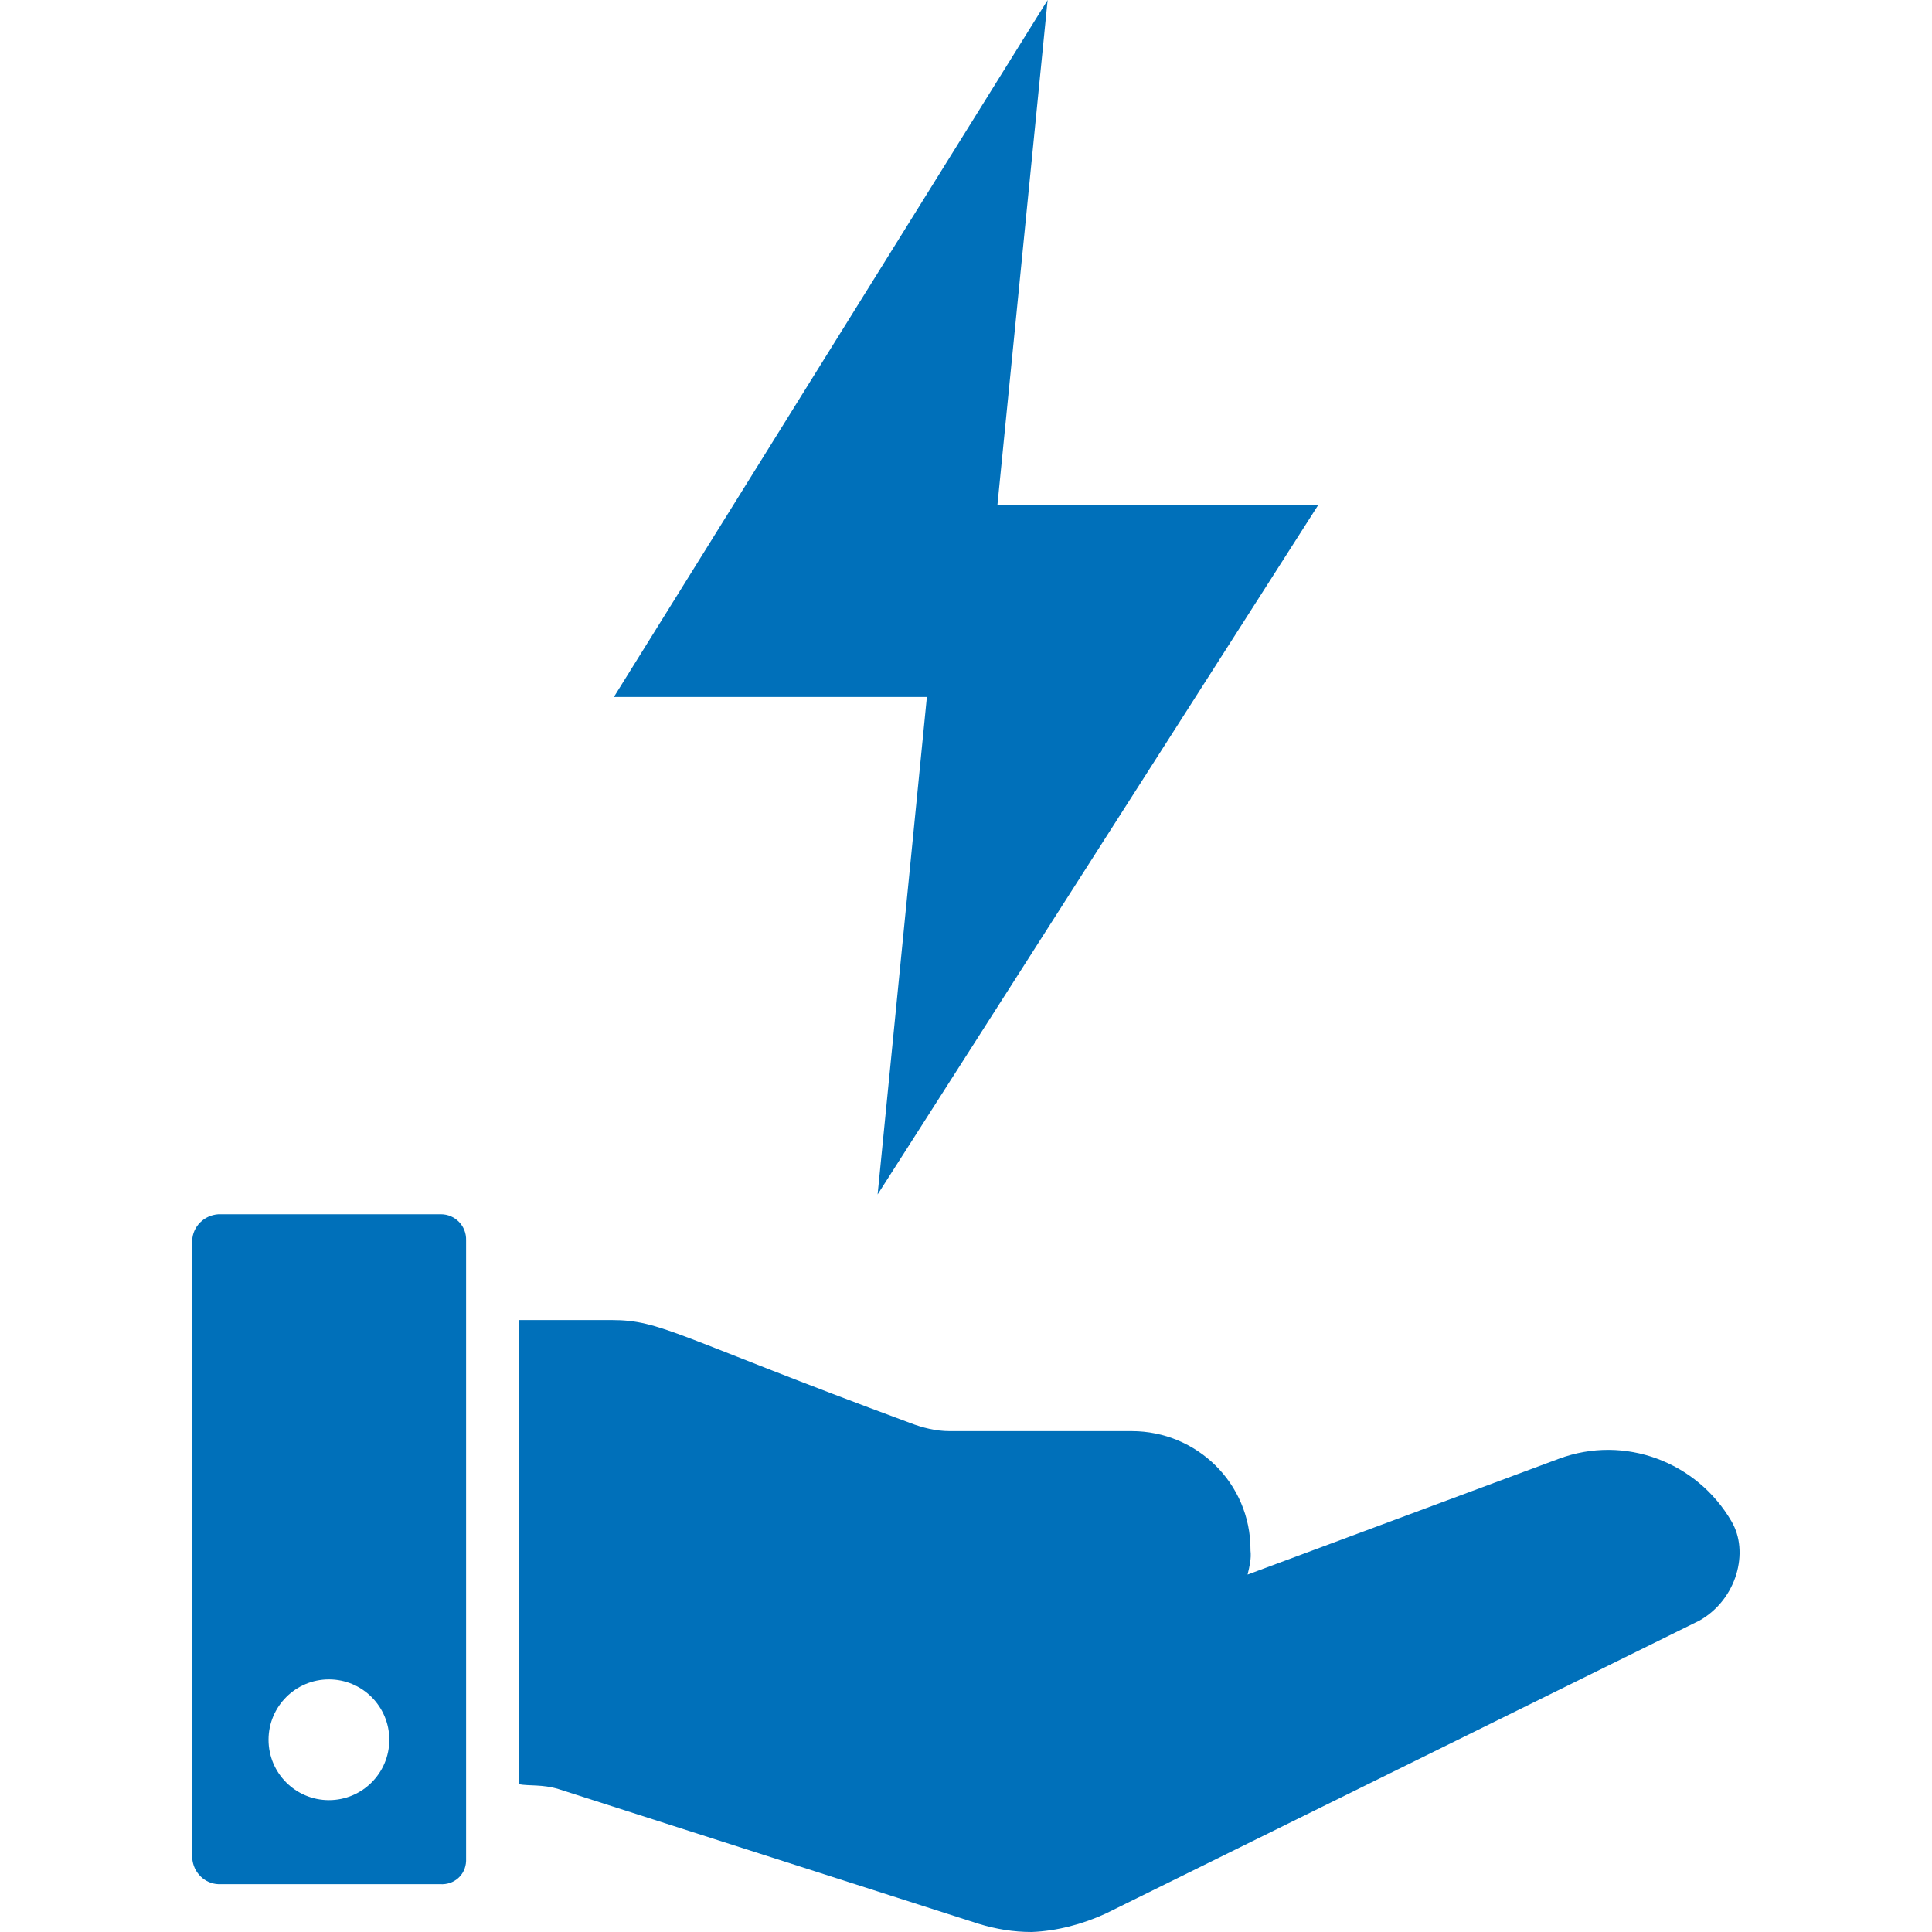
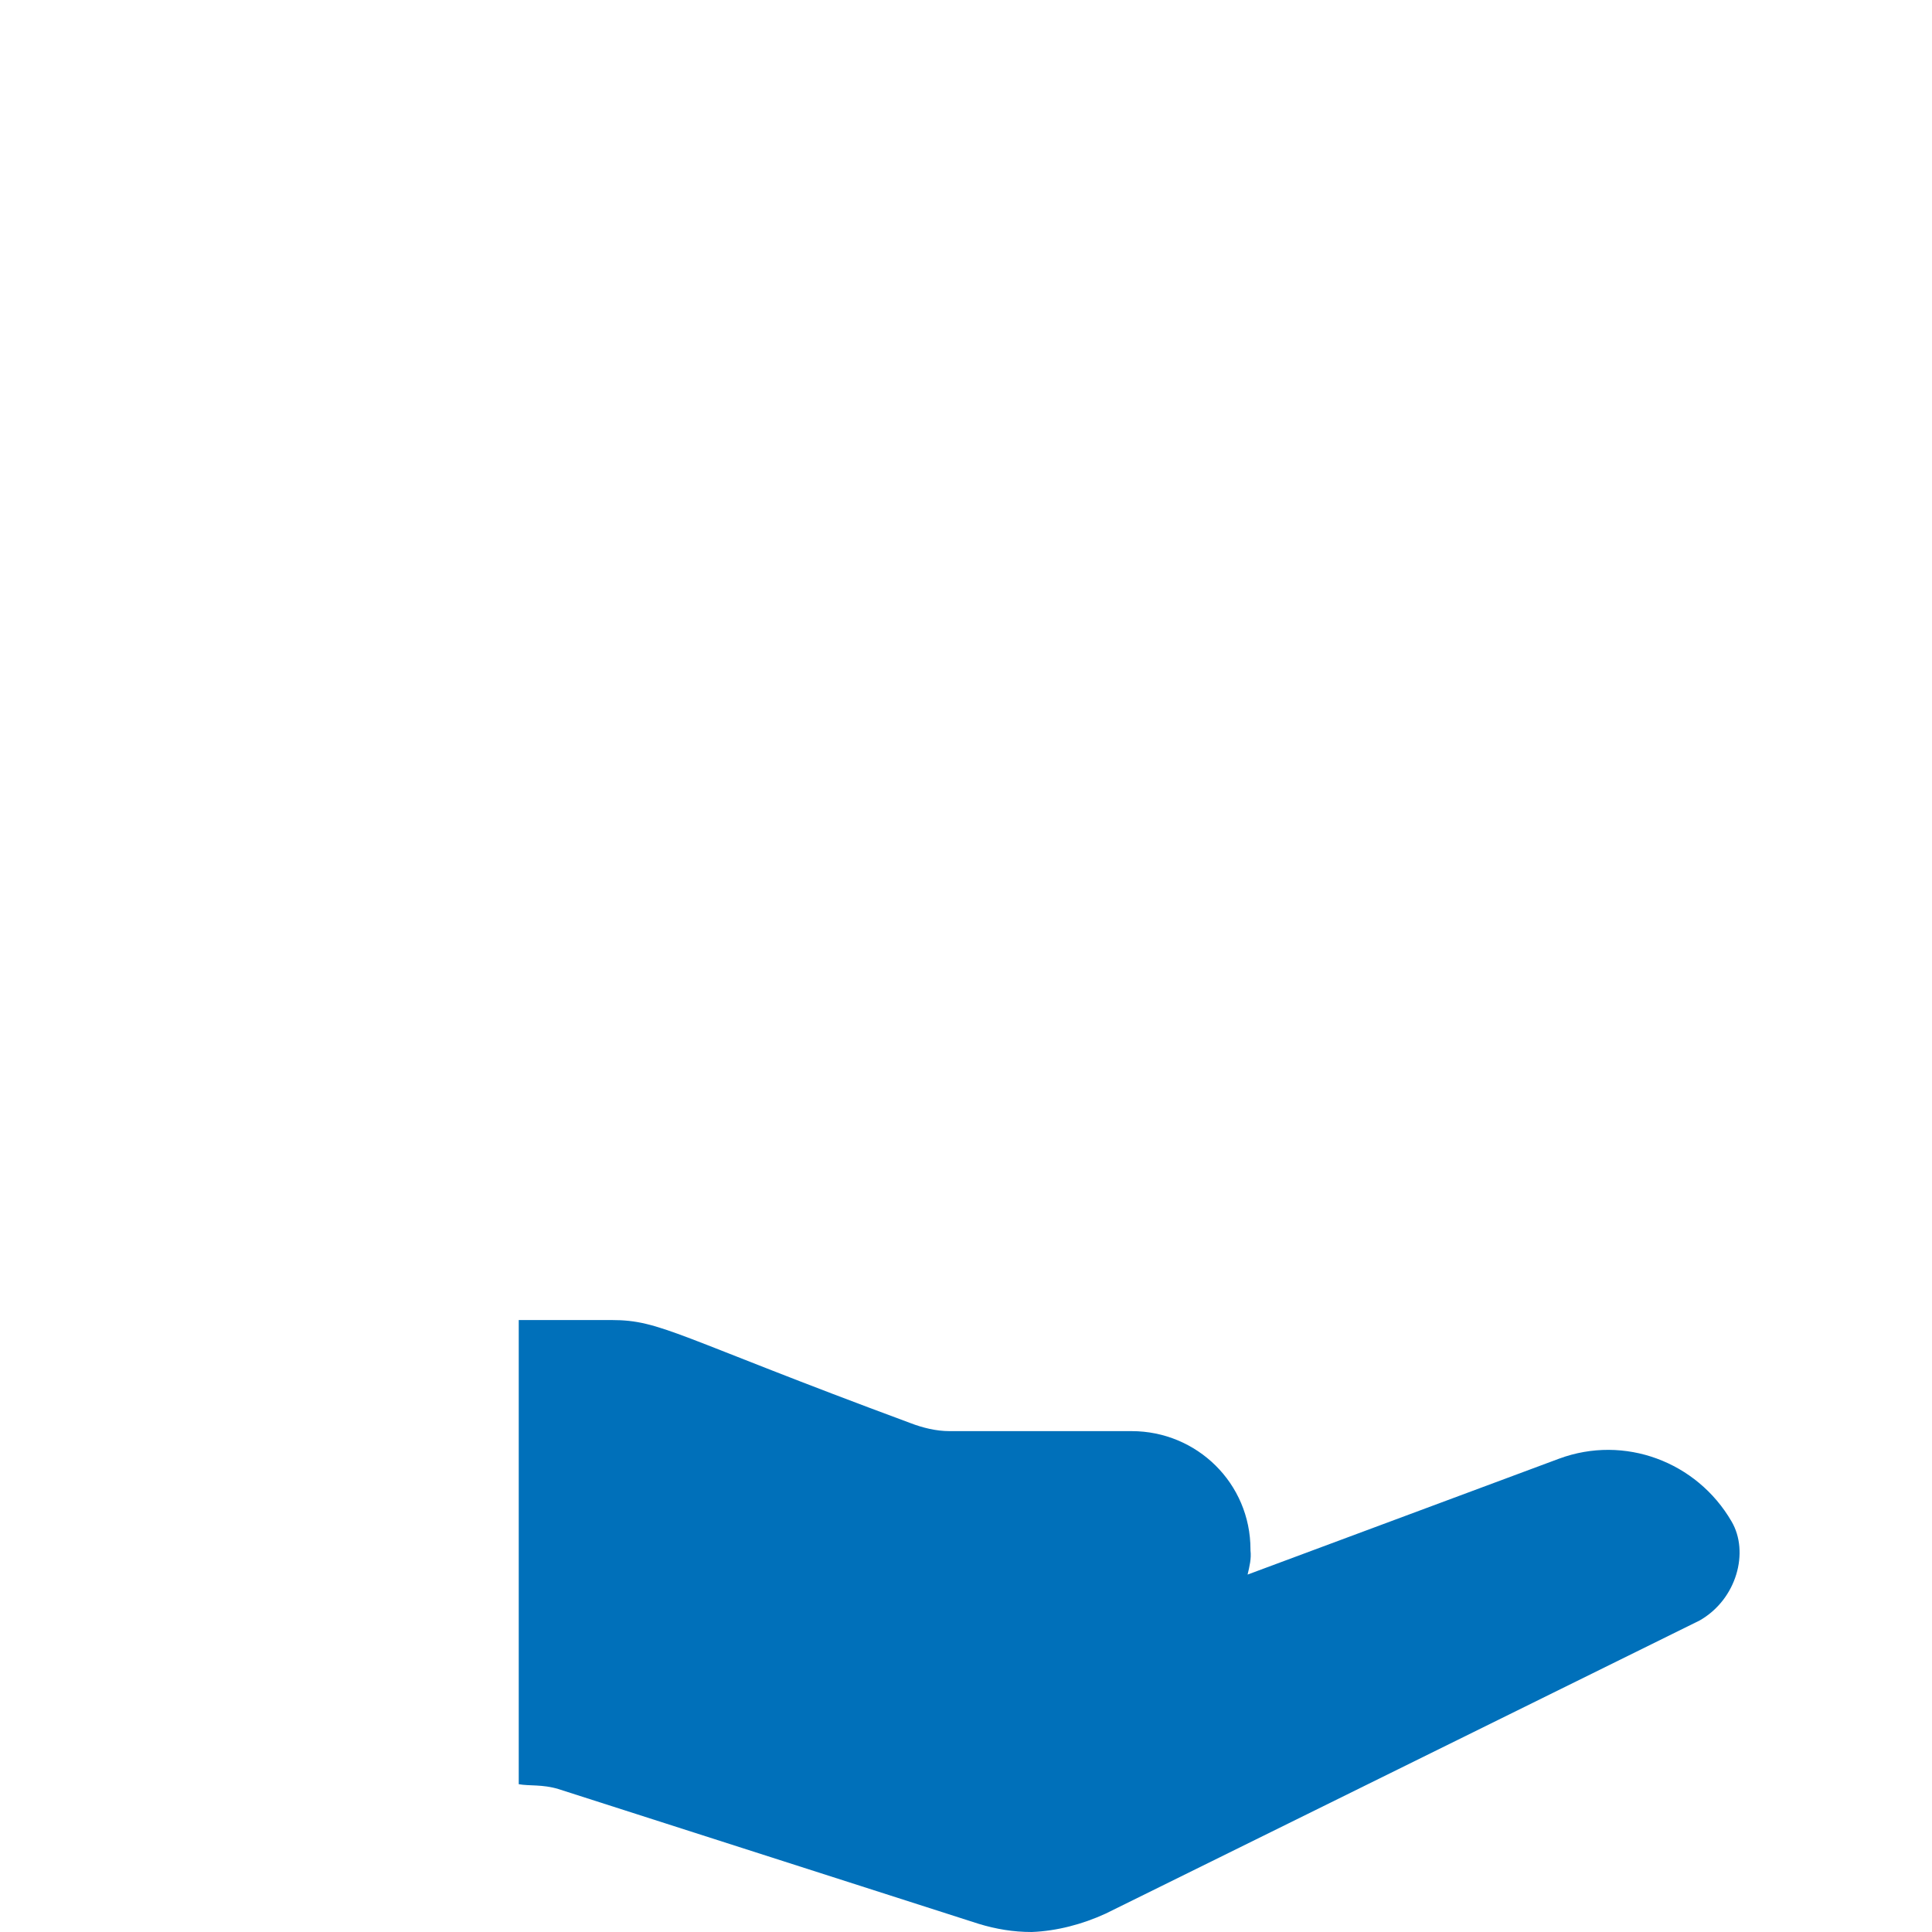
<svg xmlns="http://www.w3.org/2000/svg" version="1.1" id="Layer_1" x="0px" y="0px" viewBox="0 0 400 400" style="enable-background:new 0 0 400 400;" xml:space="preserve">
  <style type="text/css">
	.st0{fill:#0070BA;}
</style>
  <g>
    <path class="st0" d="M351.9,335.5l-123,60.7c-4.8,2.2-10.1,3.6-15.3,3.8c-3.8,0-7.4-0.6-11-1.7l-87-27.9c-3.3-1-6-0.6-8.2-1v-96.1   h19.2c10.3,0,13.2,3.3,61.8,21.3c2.6,1,5.4,1.7,8.2,1.7h37.7c13.5,0,24.6,10.8,24.6,24.5v0.2c0.2,1.7-0.2,3.3-0.6,5l64.5-24   c13.5-5,28.5,0.6,35.7,13C362.2,321.3,359.6,331.1,351.9,335.5z" />
-     <path class="st0" d="M91.3,251.4H45.2c-3,0.2-5.3,2.6-5.4,5.4v127.9c0.2,3,2.6,5.3,5.4,5.4h45.9c2.9,0.2,5.3-1.9,5.4-4.8   c0-0.2,0-0.5,0-0.6V256.8C96.6,253.8,94.2,251.4,91.3,251.4z M68.1,372.7c-6.9,0-12.5-5.6-12.5-12.5s5.6-12.5,12.5-12.5   c6.9,0,12.5,5.6,12.5,12.5S75,372.7,68.1,372.7z" />
  </g>
-   <polygon class="st0" points="127.1,144.3 216.9,0 206.5,104.6 272.9,104.6 272.9,103 272.9,104.6 272.9,104.6 181.7,247.3   191.9,144.3 " />
</svg>